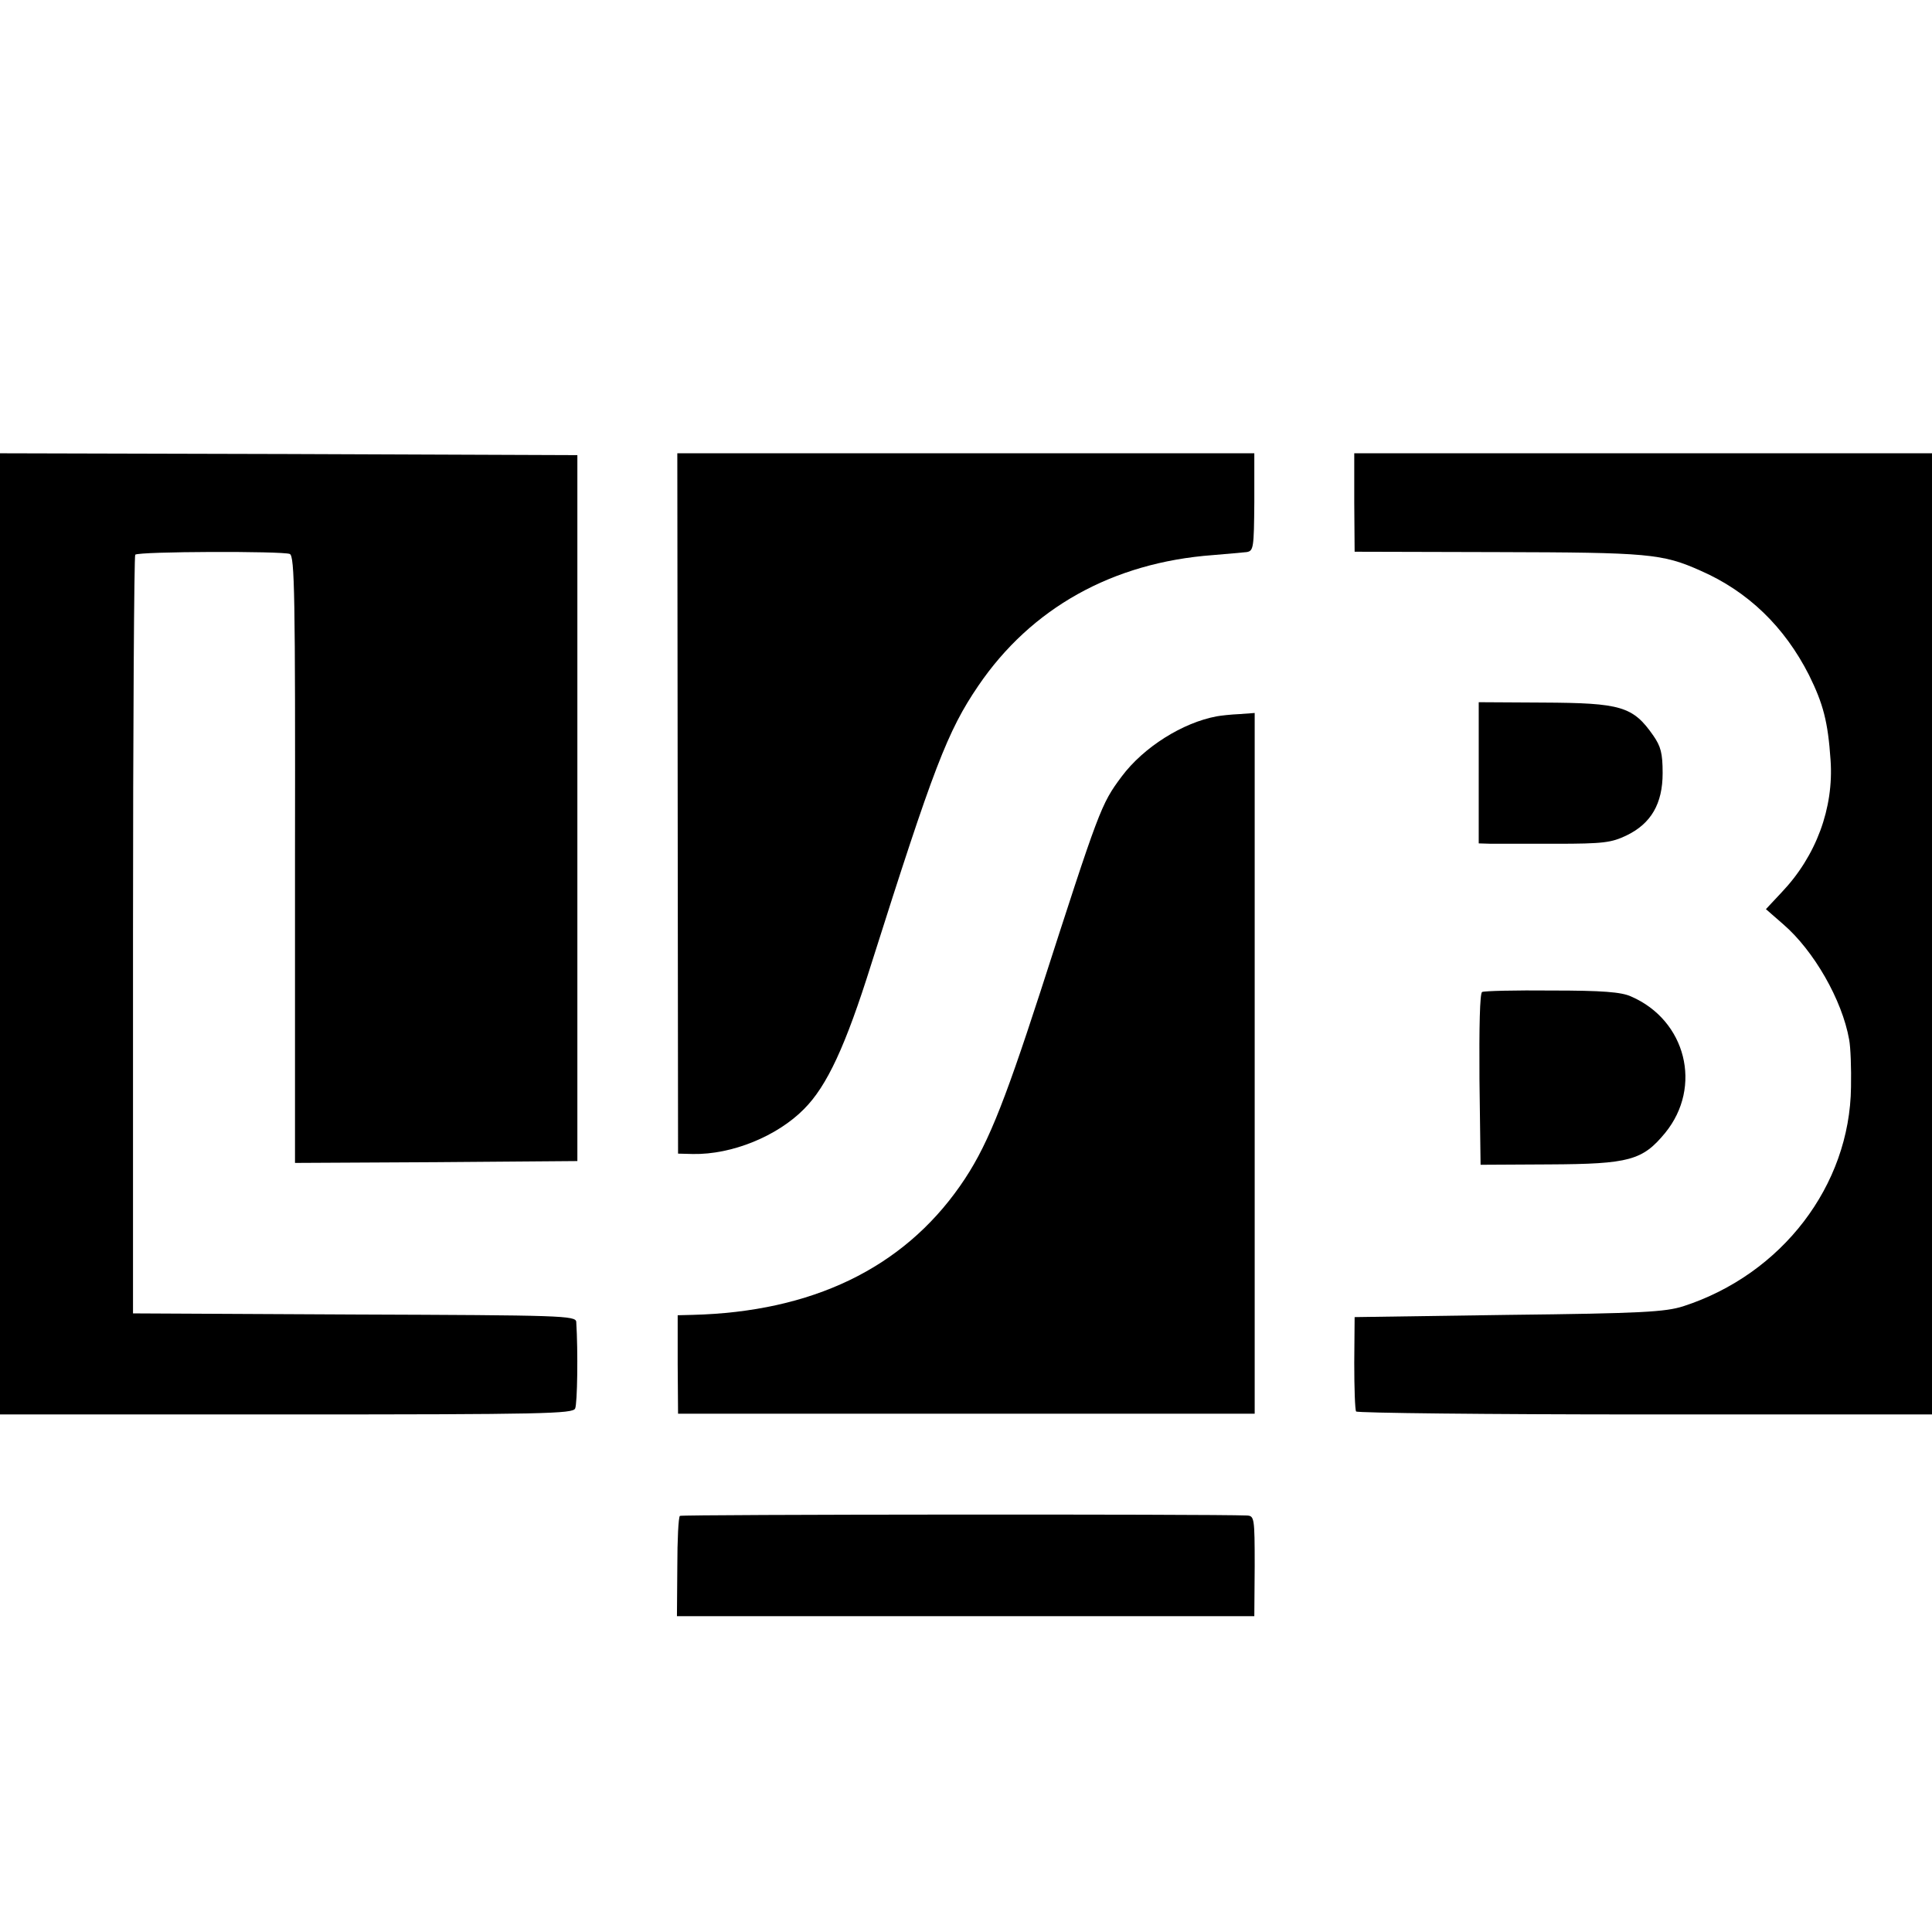
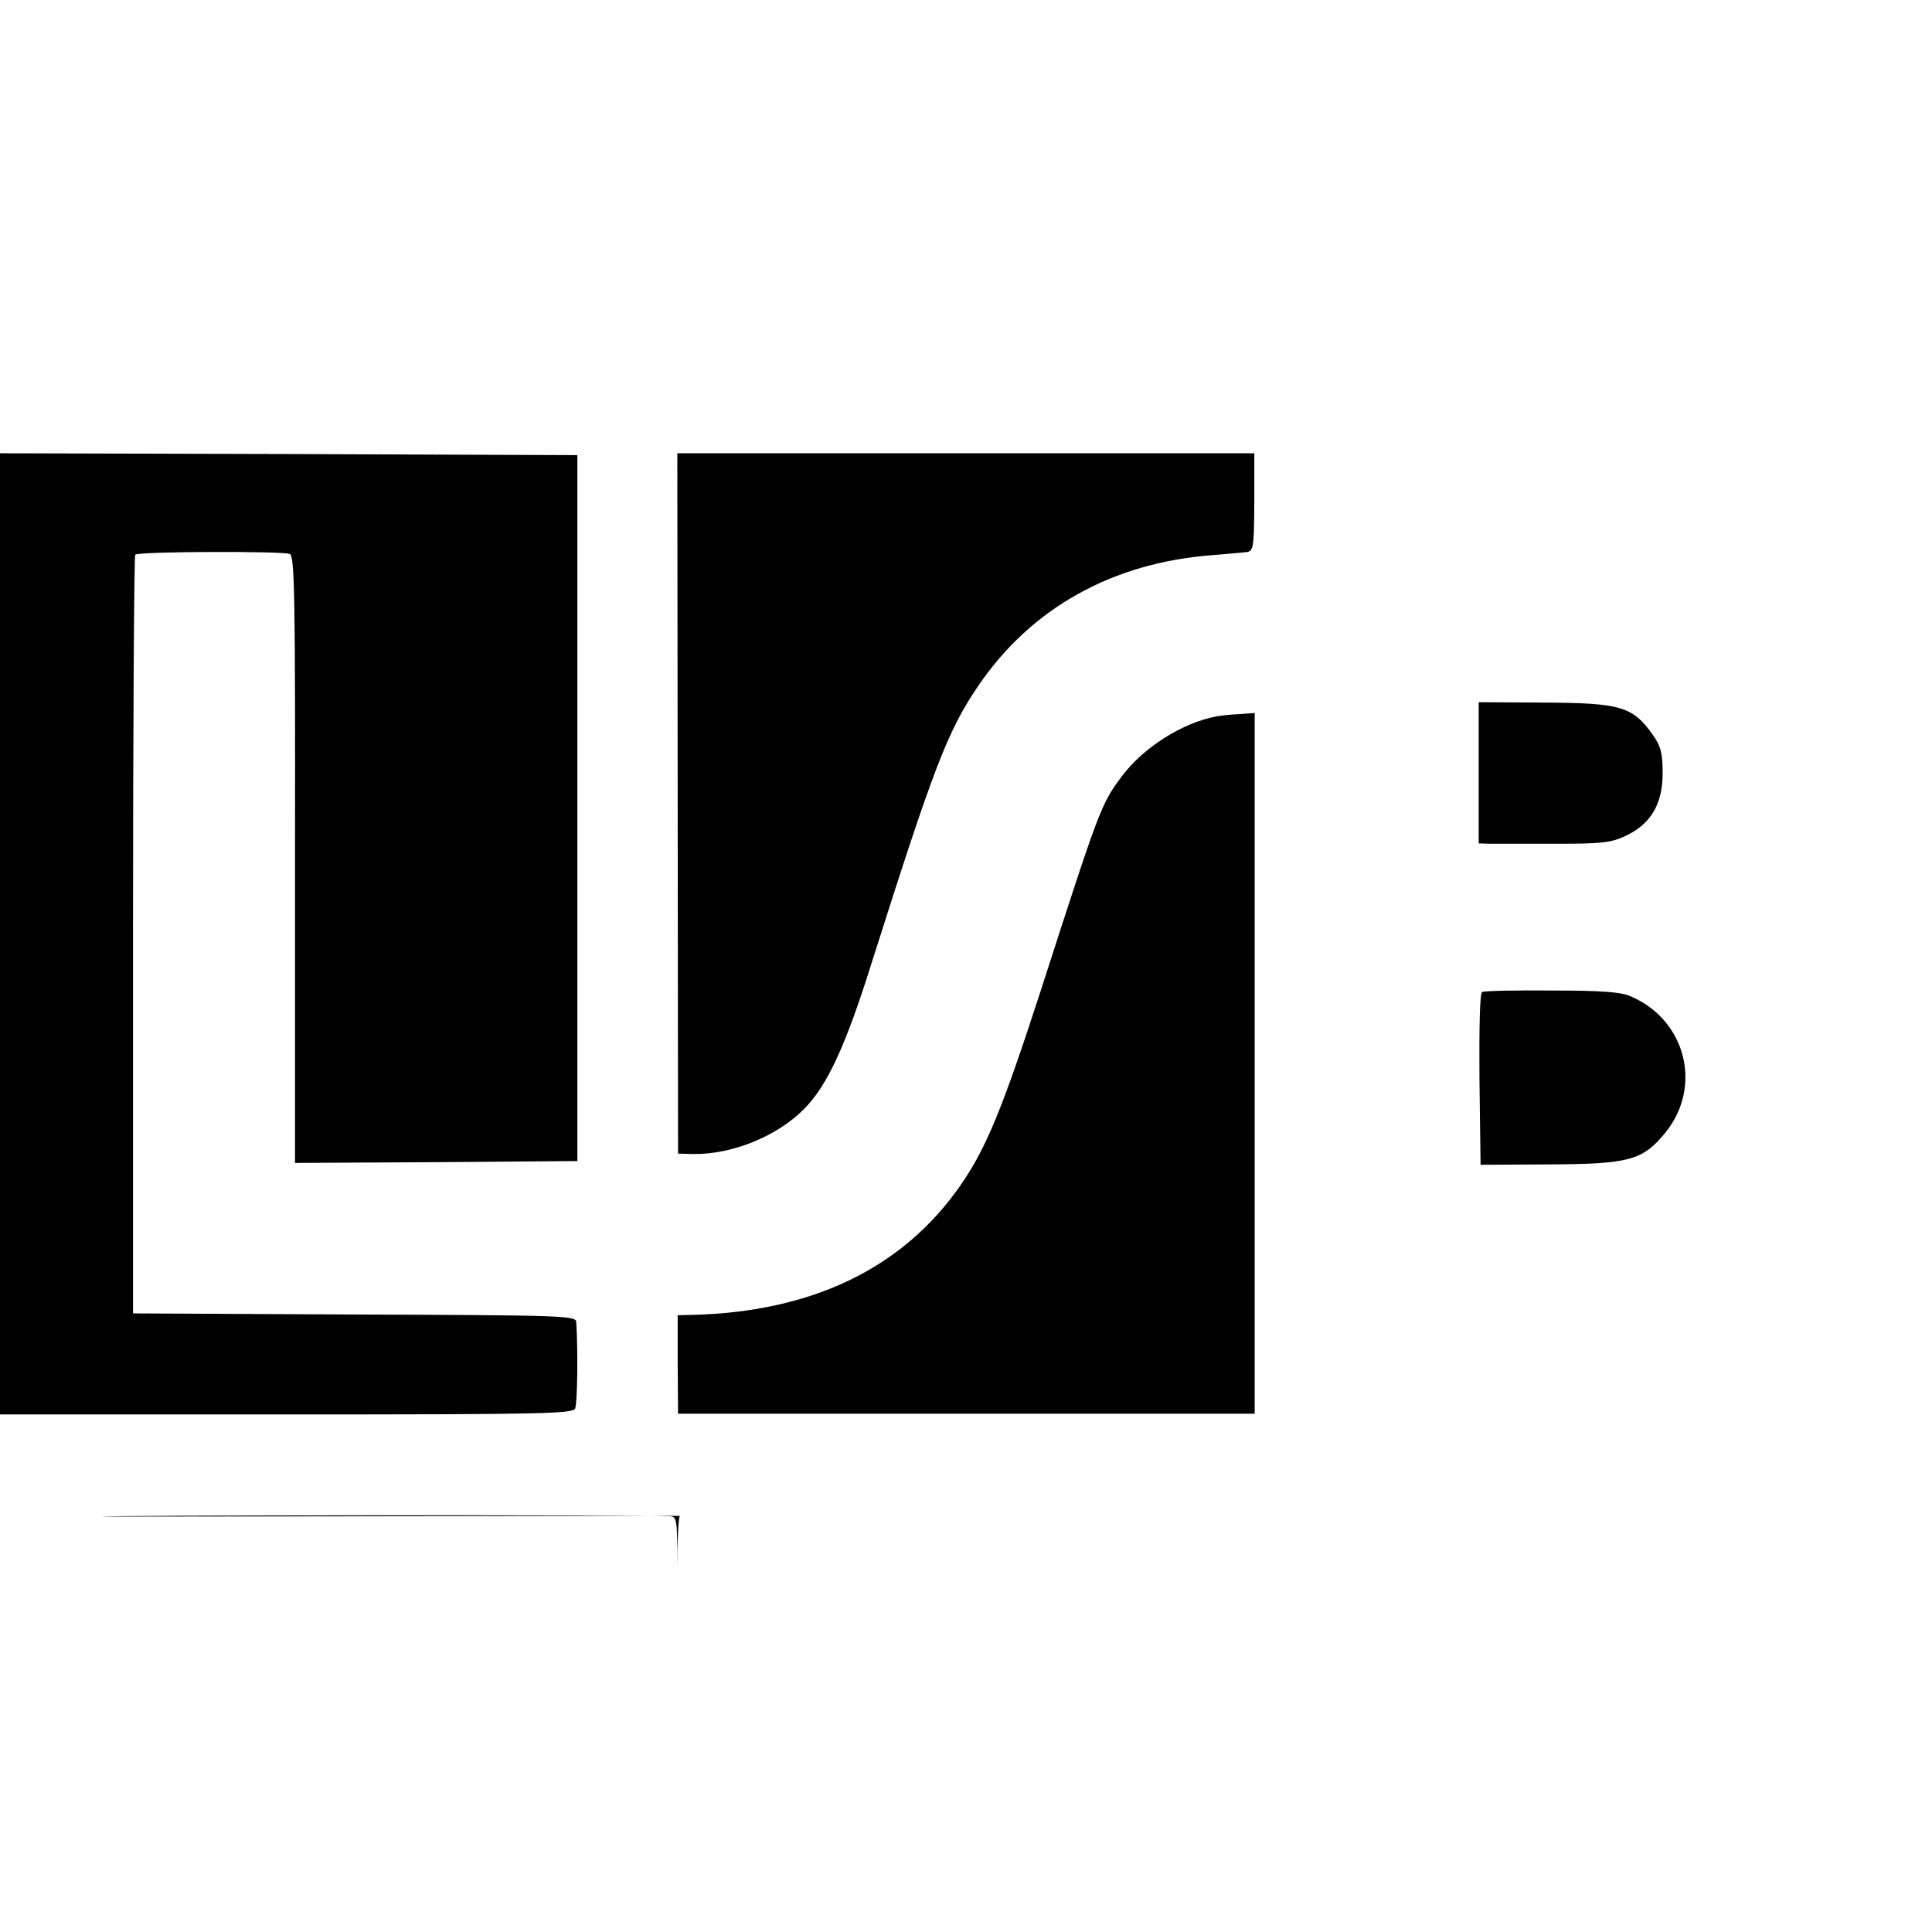
<svg xmlns="http://www.w3.org/2000/svg" version="1.0" width="520pt" height="520pt" viewBox="0 0 520 520" preserveAspectRatio="xMidYMid meet">
  <g transform="translate(0,520) scale(0.1,-0.1)" fill="#000000" stroke="none">
    <path d="M0 2687 l0 -1294 771 0 c694 0 771 2 777 16 6 13 8 153 3 233 -1 17 -39 18 -597 20 l-596 3 0 1018 c0 560 3 1021 6 1024 9 9 397 10 416 2 13 -6 15 -107 14 -823 l0 -816 380 2 380 3 0 950 0 950 -777 3 -777 2 0 -1293z" />
    <path d="M1824 3038 l1 -943 40 -1 c105 -2 227 48 299 121 62 62 112 170 181 390 168 530 205 627 288 749 142 209 361 332 632 352 38 3 79 7 90 8 19 3 20 11 21 134 l0 132 -776 0 -777 0 1 -942z" />
-     <path d="M3645 3847 l1 -132 385 -1 c406 -1 443 -4 546 -50 128 -56 226 -151 292 -281 38 -77 51 -125 58 -229 9 -129 -39 -258 -131 -355 l-43 -46 47 -41 c82 -71 158 -203 177 -310 4 -21 6 -78 5 -128 -3 -265 -186 -504 -452 -590 -48 -15 -109 -19 -470 -23 l-414 -6 -1 -123 c0 -68 2 -127 5 -131 3 -4 353 -8 778 -8 l772 0 0 1294 0 1293 -777 0 -778 0 0 -133z" />
    <path d="M3980 3120 l0 -190 33 -1 c17 0 97 0 175 0 127 0 149 3 189 22 67 32 98 86 98 168 0 54 -5 72 -25 101 -55 79 -87 88 -297 89 l-173 1 0 -190z" />
    <path d="M3275 3272 c-92 -17 -197 -83 -256 -162 -56 -75 -60 -87 -219 -580 -102 -314 -146 -422 -216 -522 -155 -222 -399 -339 -720 -347 l-40 -1 0 -132 1 -133 776 0 776 0 0 943 0 943 -41 -3 c-23 -1 -50 -4 -61 -6z" />
    <path d="M3989 2530 c-6 -4 -8 -94 -7 -236 l3 -229 185 1 c216 1 251 11 312 85 101 124 56 303 -92 367 -26 12 -78 16 -213 16 -98 1 -182 -1 -188 -4z" />
-     <path d="M1830 1120 c-4 -3 -7 -65 -7 -137 l-1 -133 777 0 777 0 1 135 c0 130 -1 135 -21 136 -94 4 -1520 3 -1526 -1z" />
+     <path d="M1830 1120 c-4 -3 -7 -65 -7 -137 c0 130 -1 135 -21 136 -94 4 -1520 3 -1526 -1z" />
  </g>
</svg>